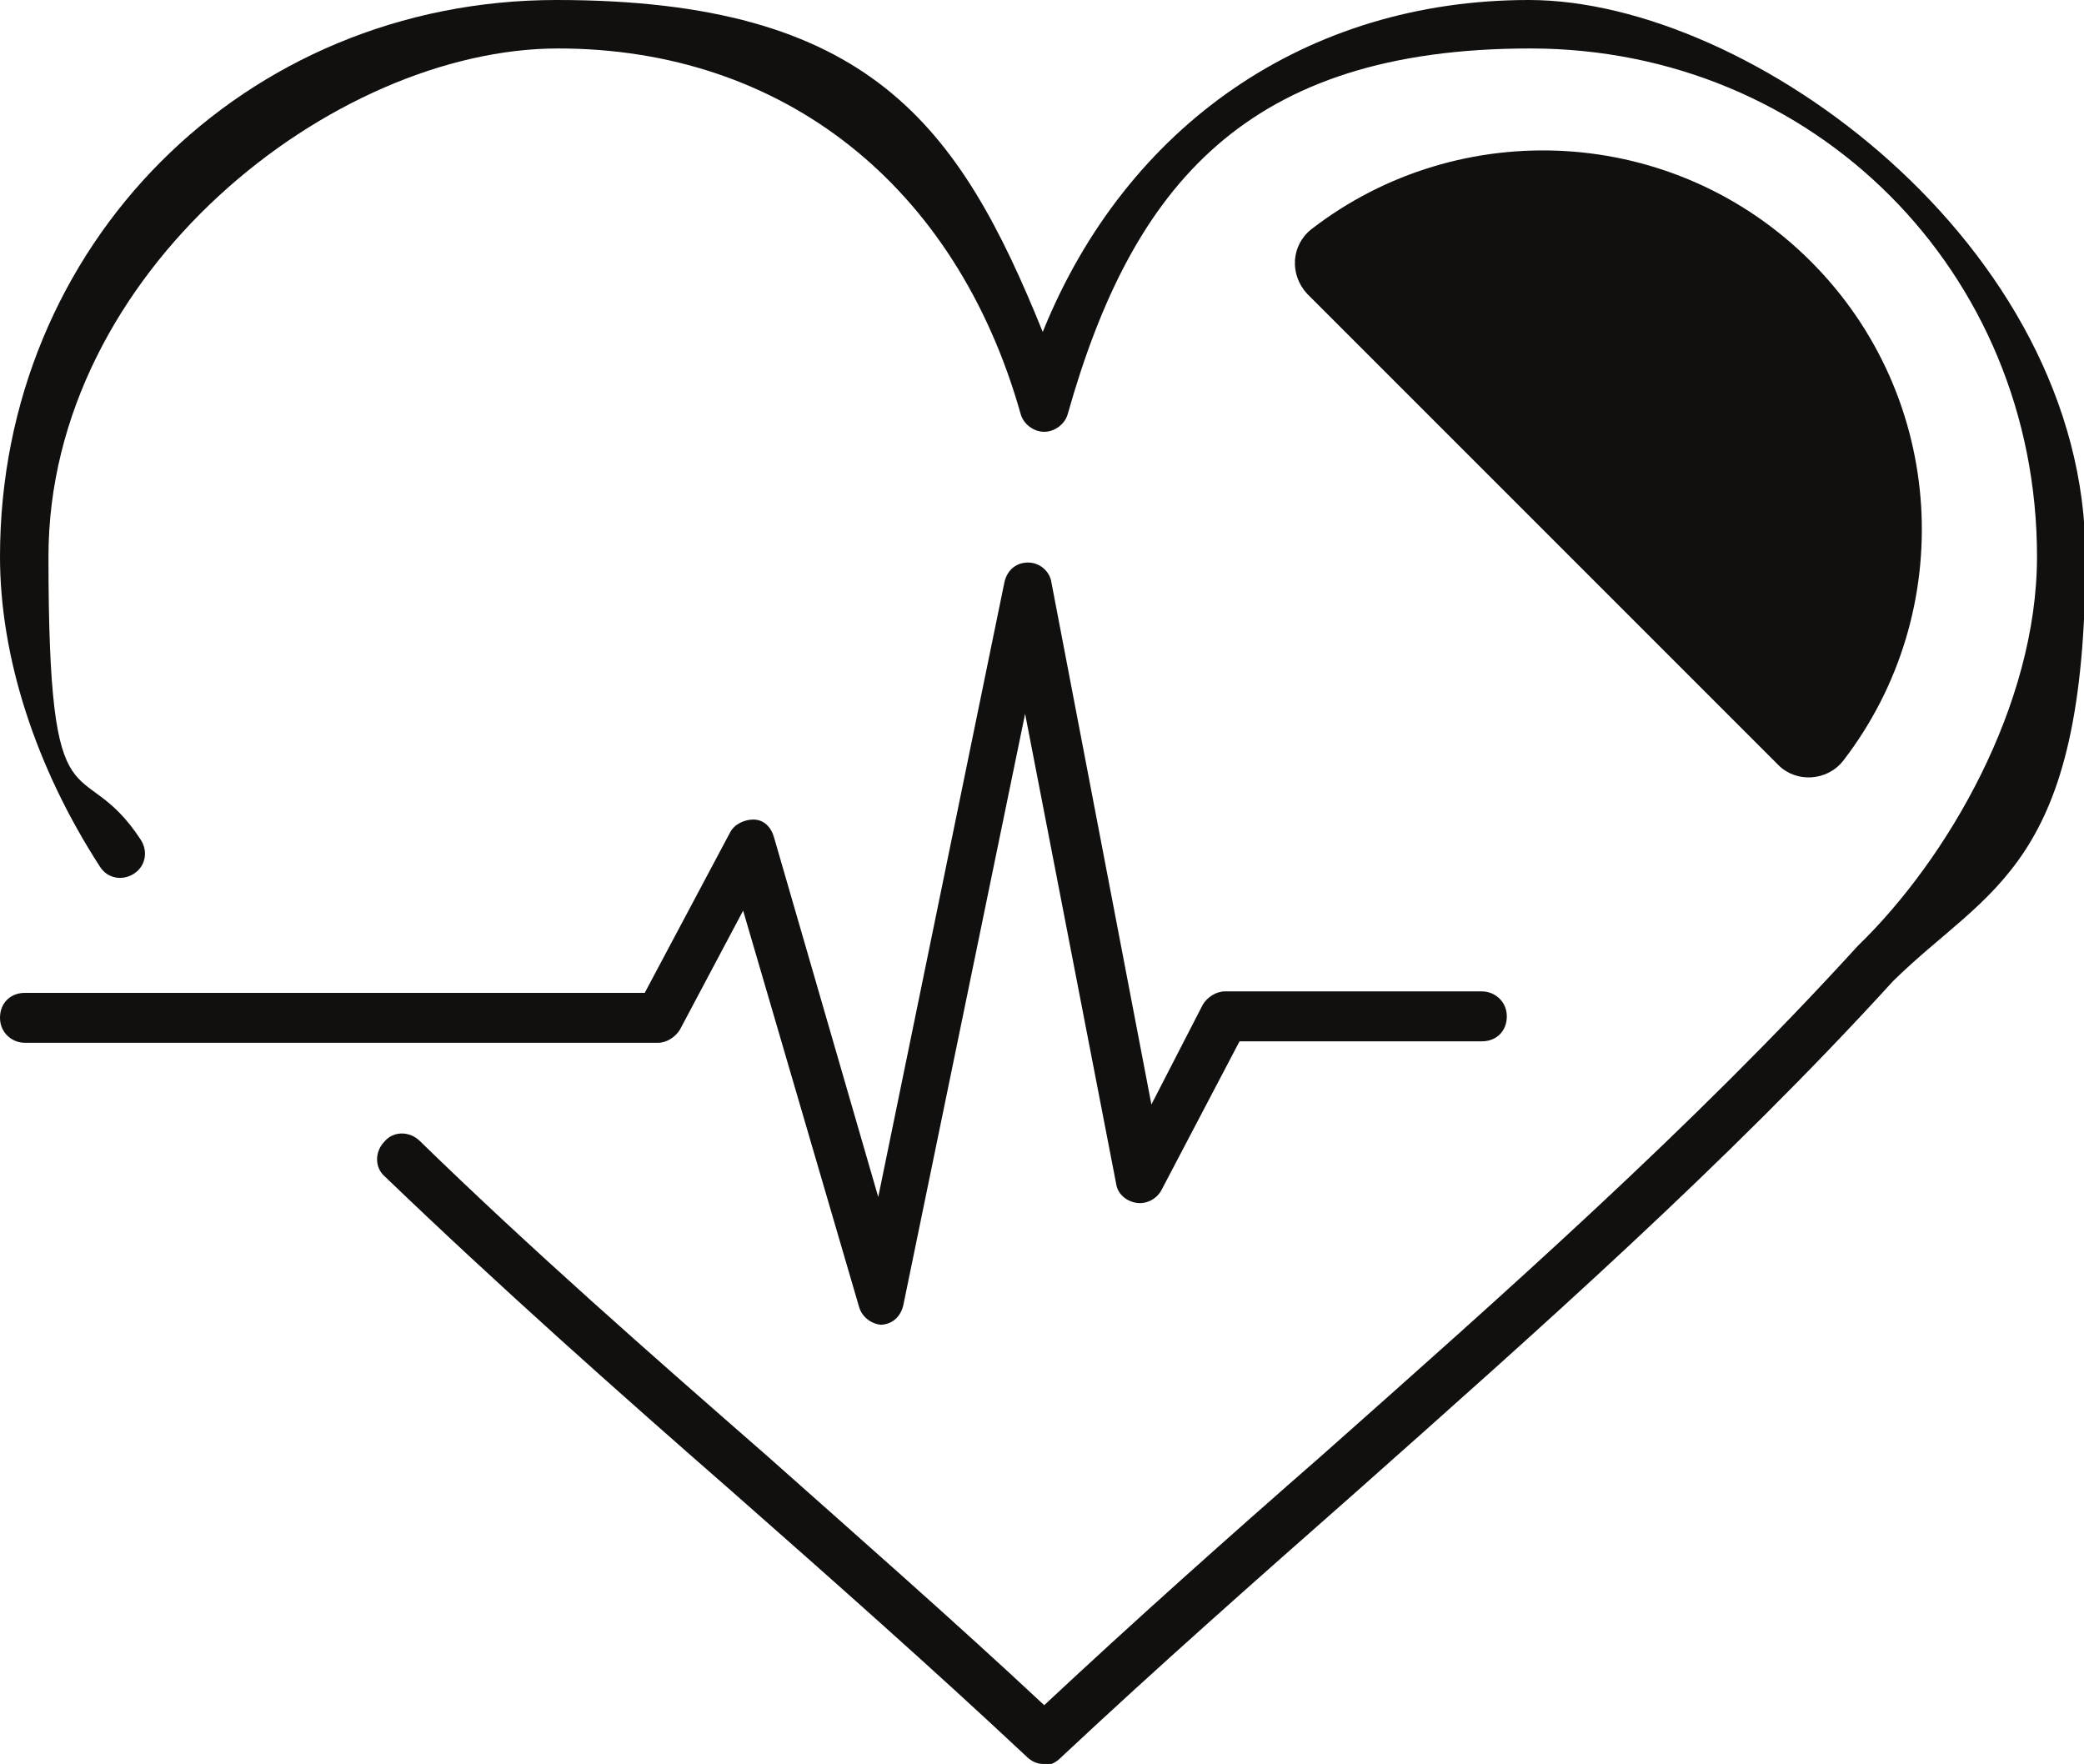
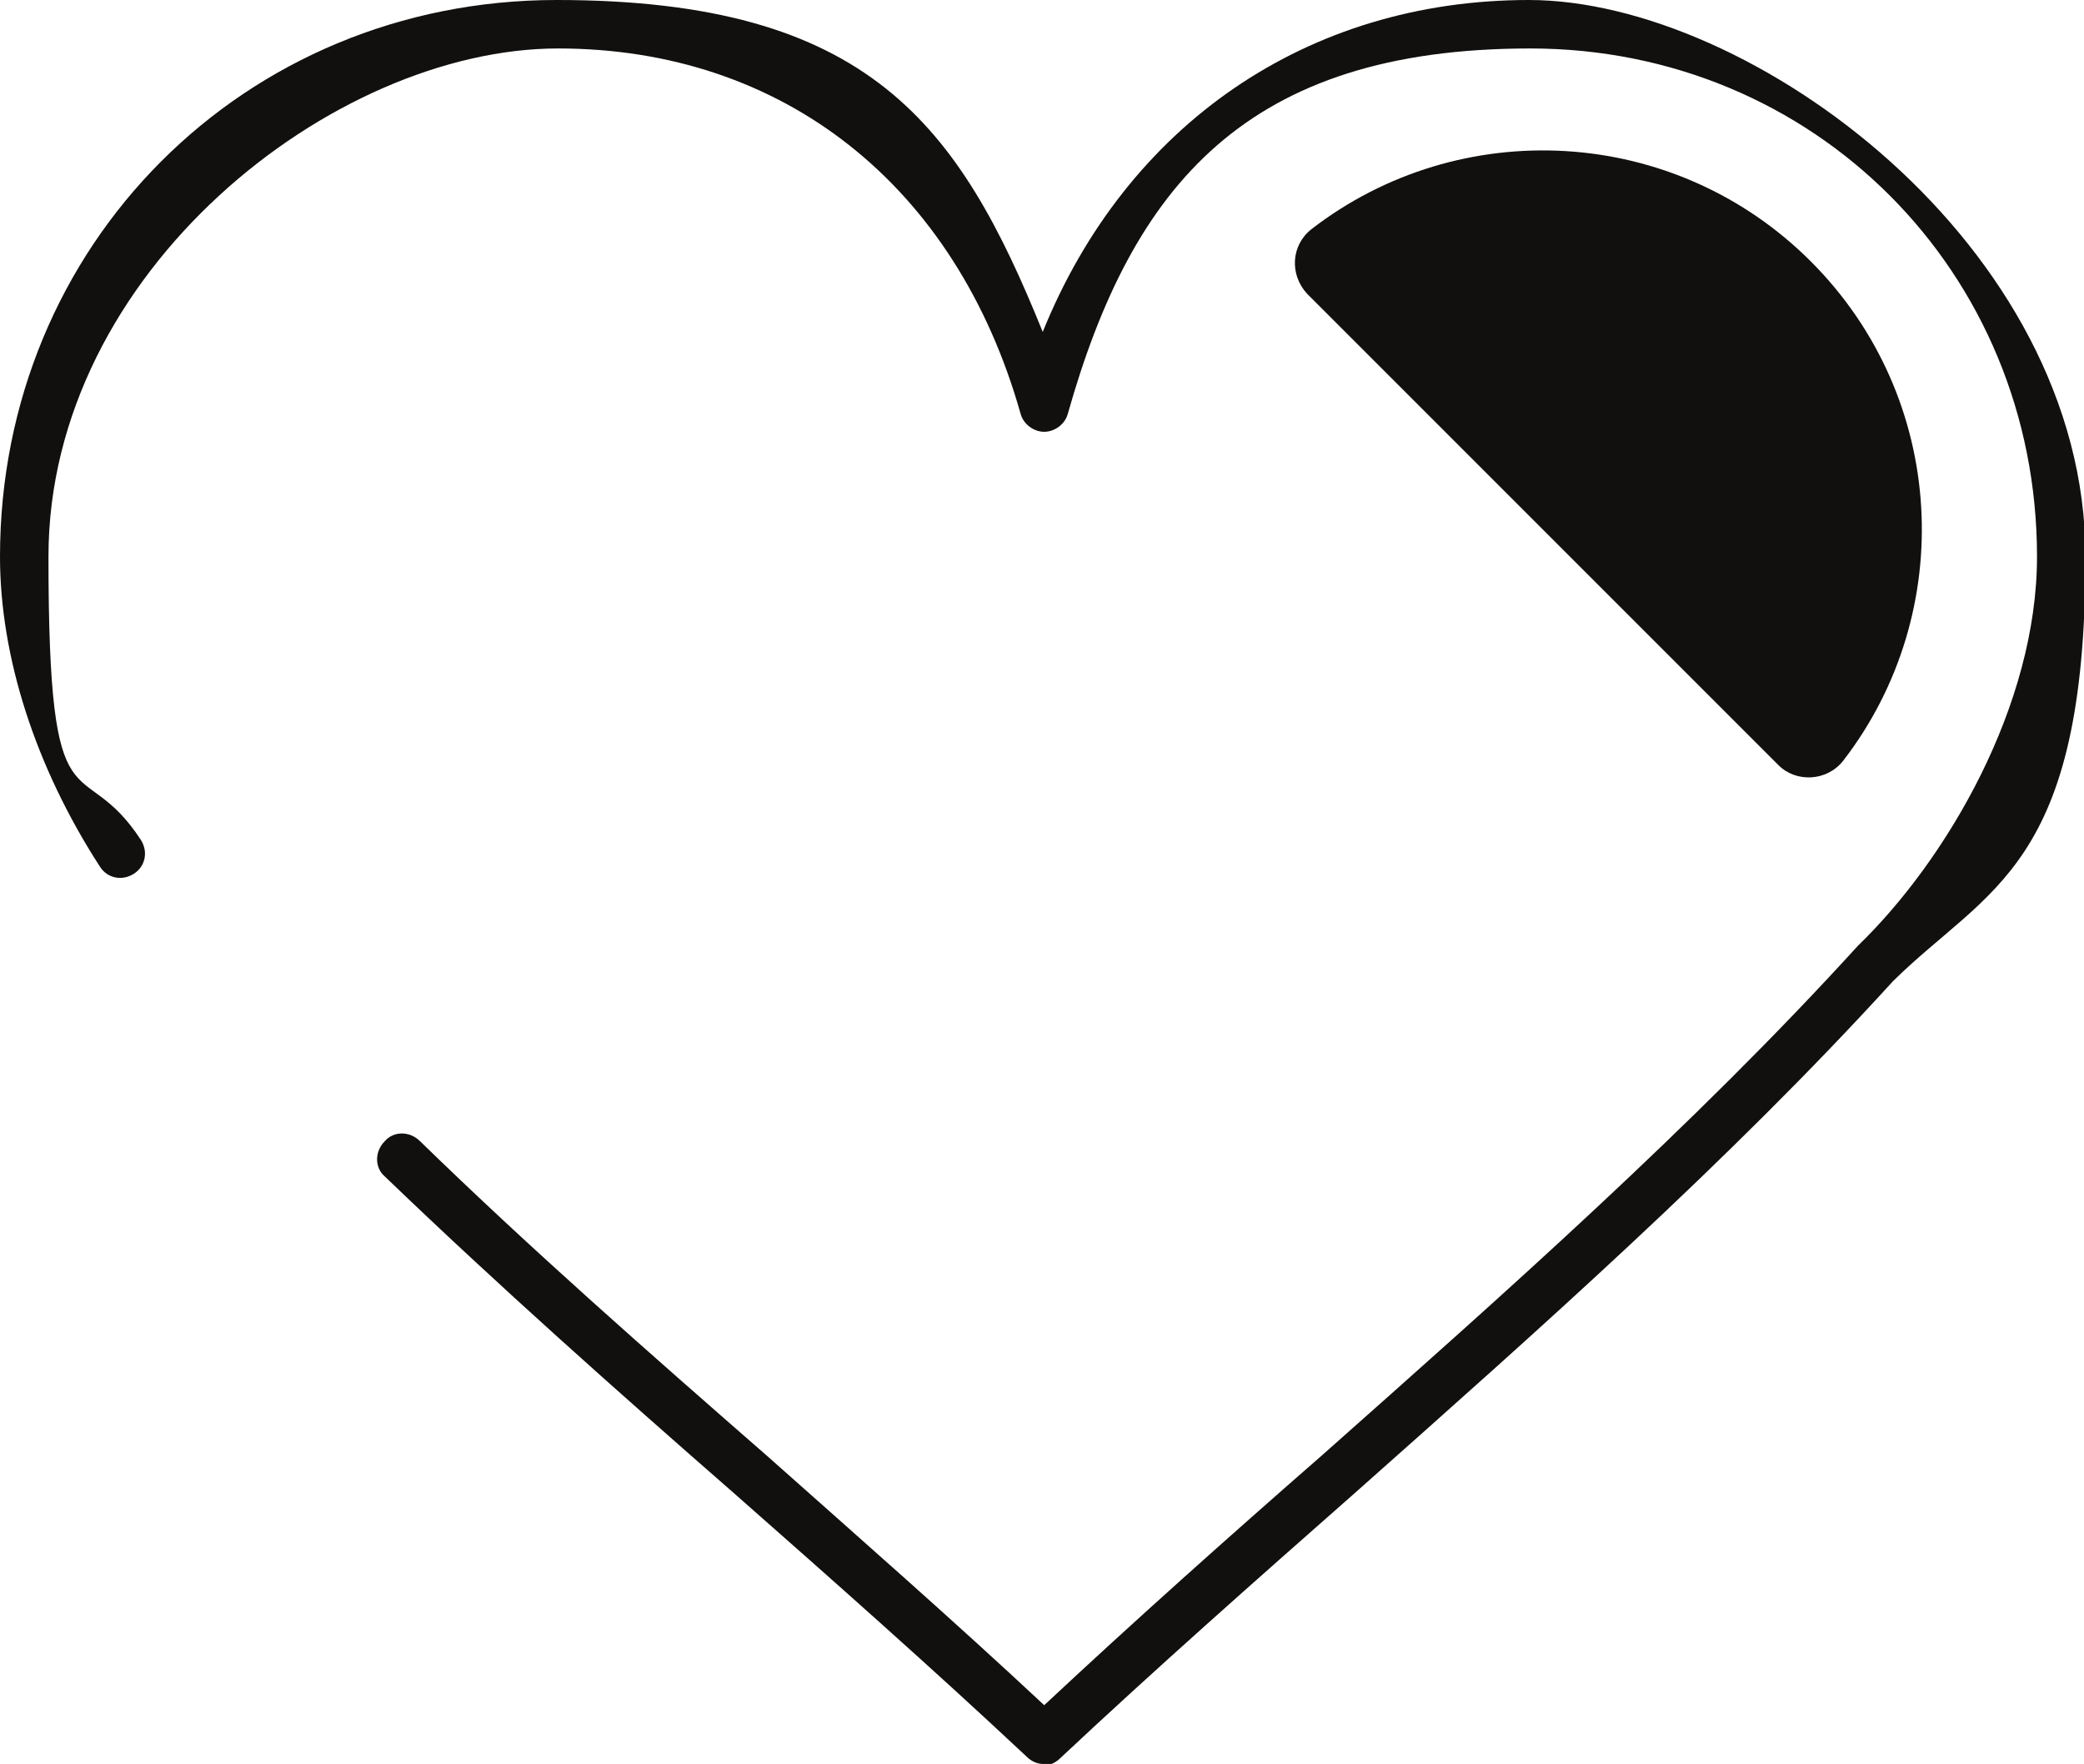
<svg xmlns="http://www.w3.org/2000/svg" version="1.1" viewBox="0 0 141.9 120.1">
  <defs>
    <style>
      .cls-1 {
        fill: #12100e;
      }
    </style>
  </defs>
  <g>
    <g id="Layer_1">
      <g>
        <g>
          <path class="cls-1" d="M71,120.1c-.4,0-.8-.2-1.1-.5-6.4-6-13.3-12.1-20-18-7.9-6.9-16-14.1-23.7-21.5-.7-.6-.7-1.7,0-2.4.6-.7,1.7-.7,2.4,0,7.6,7.4,15.7,14.5,23.6,21.4,6.3,5.6,12.8,11.3,18.9,17,6.1-5.7,12.6-11.5,18.9-17,12.4-11,25.3-22.4,36.5-34.7,6.1-5.9,12.2-16.4,12.2-26.5,0-19.4-15.2-34.6-34.5-34.6s-27.1,9.3-31.5,24.9c-.2.7-.9,1.2-1.6,1.2s-1.4-.5-1.6-1.2c-4.4-15.6-16.2-24.9-31.5-24.9S3.3,18.5,3.3,37.9s2.2,13,6.3,19.3c.5.8.3,1.8-.5,2.3-.8.5-1.8.3-2.3-.5C2.4,52.2,0,44.7,0,37.9,0,16.7,16.6,0,37.9,0s27.4,8.5,33.1,22.6C76.7,8.5,89,0,104.1,0s37.9,16.7,37.9,37.9-6.6,22.5-13.1,28.9c-11.3,12.4-24.2,23.8-36.7,34.9-6.7,5.9-13.6,12-20,18-.3.3-.7.5-1.1.5Z" />
-           <path class="cls-1" d="M60.1,90.2c-.7,0-1.4-.5-1.6-1.2l-7.9-27-4.3,8.1c-.3.5-.9.9-1.5.9H1.7c-.9,0-1.7-.7-1.7-1.7s.7-1.7,1.7-1.7h42.2l5.8-10.9c.3-.6,1-.9,1.6-.9.7,0,1.2.5,1.4,1.2l7.1,24.5,8.6-41.9c.2-.8.8-1.3,1.6-1.3h0c.8,0,1.5.6,1.6,1.4l6.8,35.5,3.5-6.8c.3-.5.9-.9,1.5-.9h17.5c.9,0,1.7.7,1.7,1.7s-.7,1.7-1.7,1.7h-16.5l-5.3,10.1c-.3.6-1,1-1.7.9-.7-.1-1.3-.6-1.4-1.3l-6.2-32-8.3,40.3c-.2.8-.8,1.3-1.6,1.3,0,0,0,0,0,0Z" />
        </g>
        <path class="cls-1" d="M123.3,17.8c-9.3-9.3-23.9-10-34-2.2-1.4,1.1-1.5,3.1-.3,4.4l32.1,32.1c1.2,1.2,3.3,1.1,4.4-.3,7.8-10.1,7.1-24.7-2.2-34Z" />
      </g>
    </g>
  </g>
</svg>